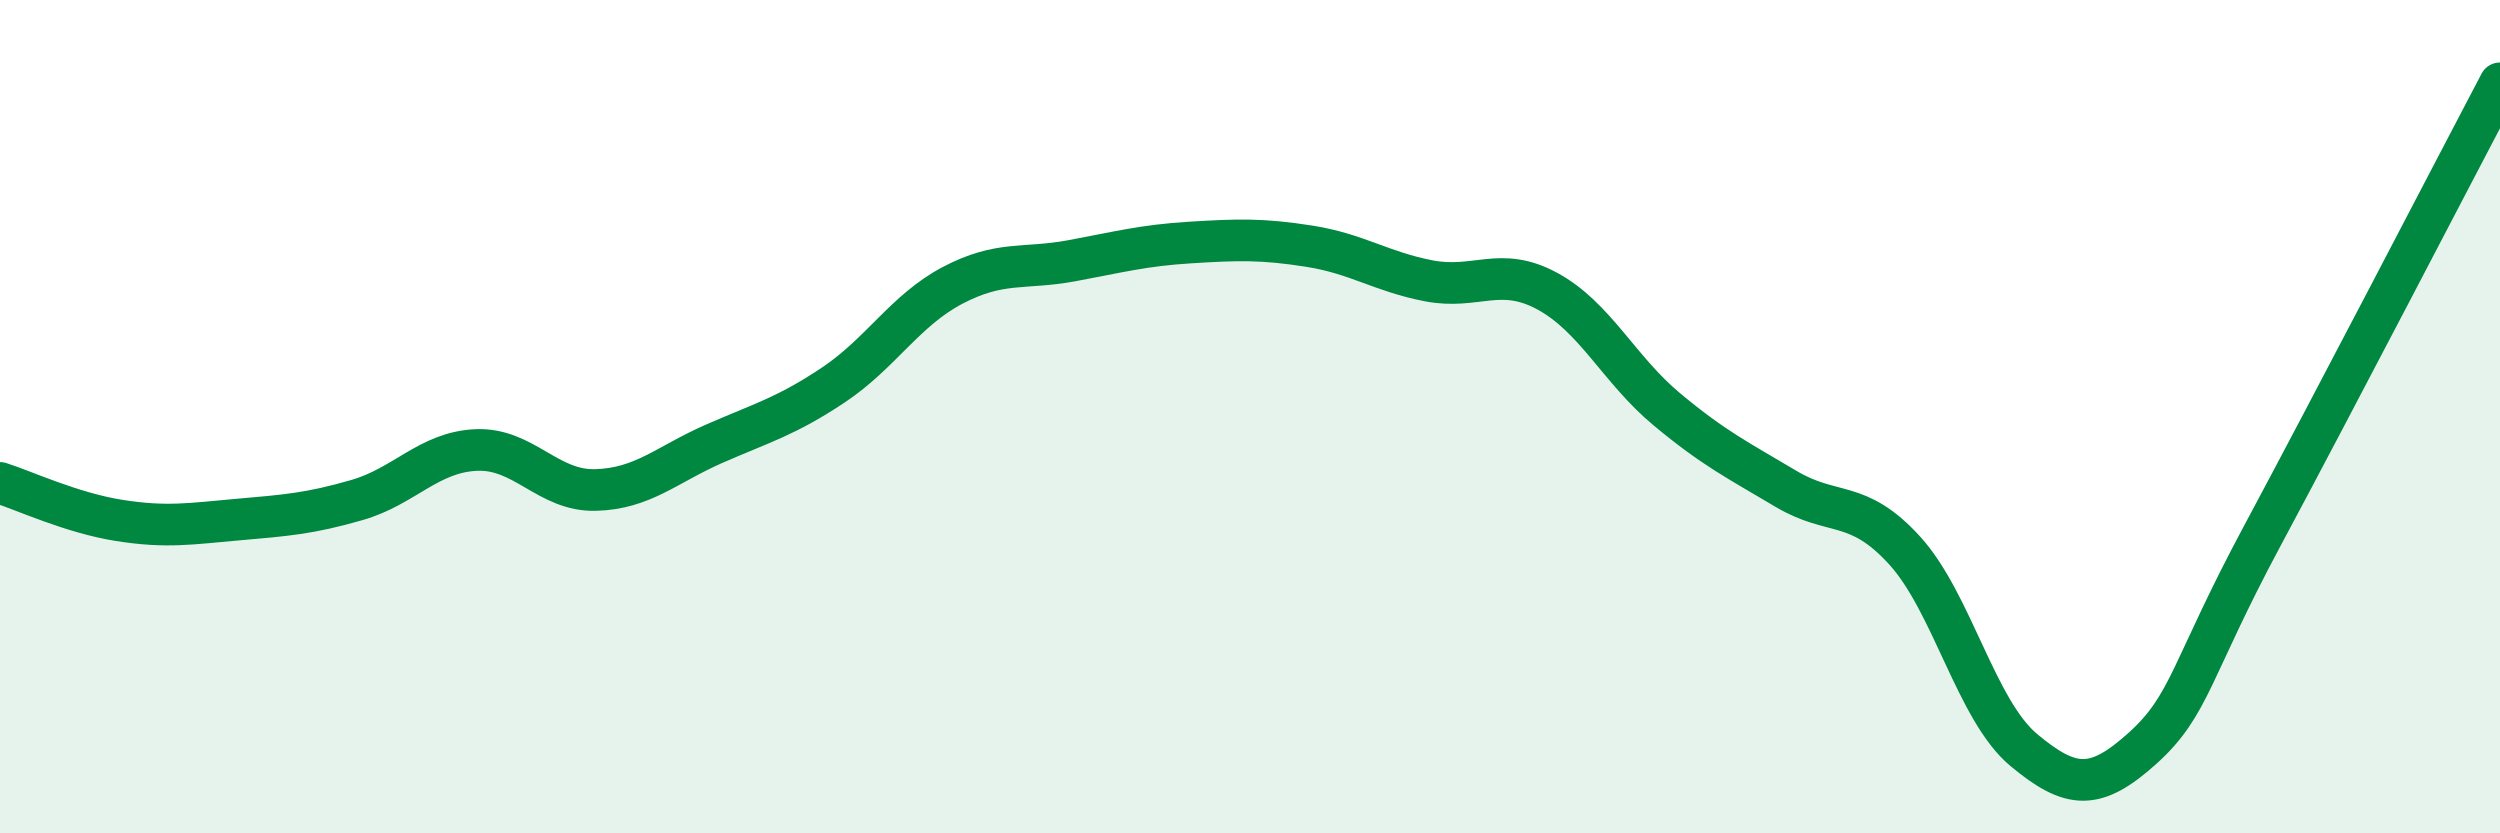
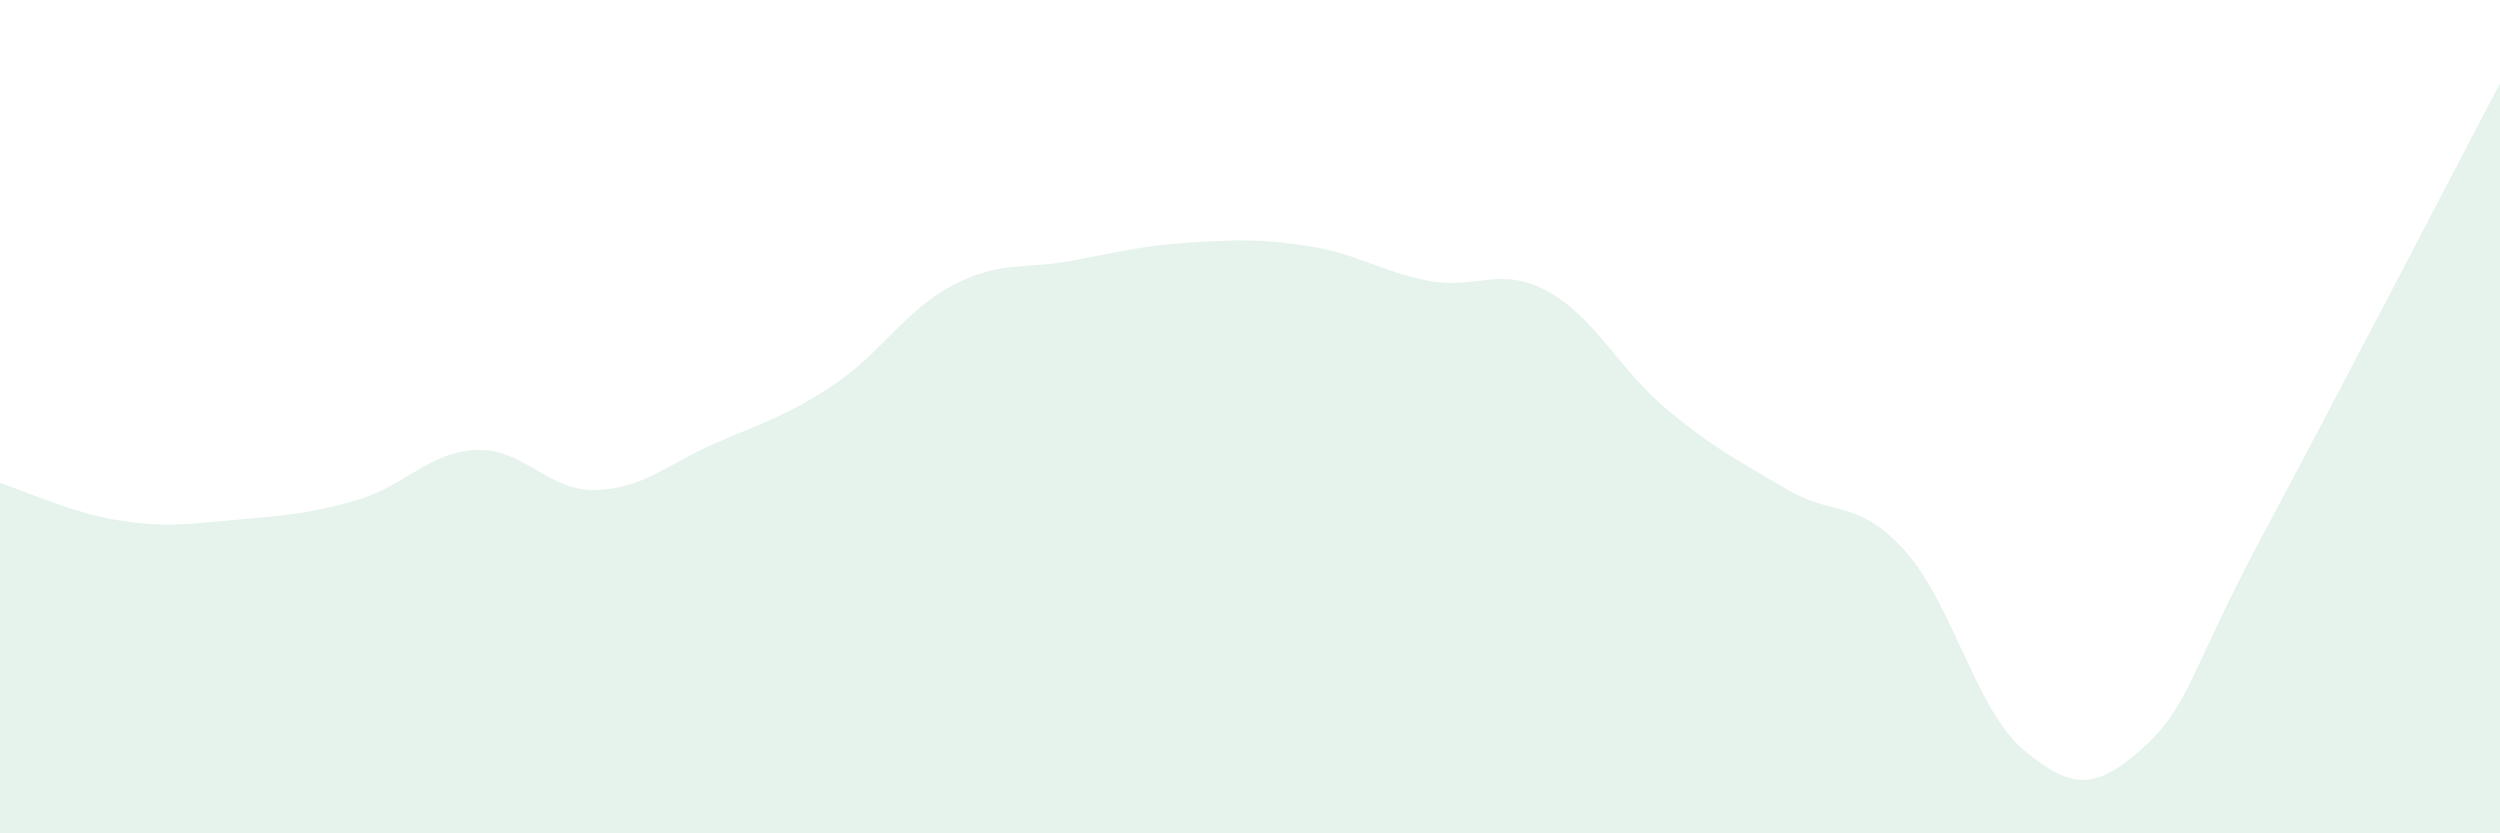
<svg xmlns="http://www.w3.org/2000/svg" width="60" height="20" viewBox="0 0 60 20">
  <path d="M 0,11.59 C 0.57,11.77 1.72,12.31 2.86,12.49 C 4,12.67 4.57,12.57 5.71,12.47 C 6.85,12.37 7.43,12.33 8.57,12 C 9.71,11.67 10.29,10.85 11.43,10.8 C 12.57,10.75 13.15,11.79 14.29,11.76 C 15.43,11.73 16,11.15 17.14,10.65 C 18.28,10.15 18.86,10 20,9.24 C 21.14,8.48 21.72,7.45 22.86,6.85 C 24,6.25 24.57,6.47 25.71,6.26 C 26.85,6.05 27.43,5.89 28.57,5.82 C 29.71,5.75 30.29,5.73 31.43,5.91 C 32.57,6.09 33.15,6.52 34.29,6.74 C 35.43,6.96 36,6.37 37.14,6.99 C 38.28,7.61 38.86,8.87 40,9.82 C 41.14,10.77 41.72,11.05 42.86,11.73 C 44,12.41 44.57,11.96 45.71,13.21 C 46.85,14.46 47.43,17.05 48.57,18 C 49.71,18.95 50.29,18.98 51.43,17.95 C 52.57,16.92 52.58,16.06 54.29,12.87 C 56,9.68 58.86,4.17 60,2L60 20L0 20Z" fill="#008740" opacity="0.1" stroke-linecap="round" stroke-linejoin="round" />
-   <path d="M 0,11.59 C 0.57,11.77 1.72,12.31 2.86,12.49 C 4,12.67 4.57,12.57 5.71,12.47 C 6.85,12.37 7.43,12.33 8.57,12 C 9.71,11.67 10.29,10.85 11.43,10.8 C 12.57,10.75 13.15,11.79 14.29,11.76 C 15.43,11.73 16,11.15 17.14,10.65 C 18.28,10.15 18.86,10 20,9.24 C 21.14,8.48 21.72,7.45 22.86,6.85 C 24,6.25 24.57,6.47 25.71,6.26 C 26.85,6.05 27.43,5.89 28.57,5.82 C 29.71,5.75 30.29,5.73 31.43,5.91 C 32.57,6.09 33.15,6.52 34.29,6.74 C 35.43,6.96 36,6.37 37.14,6.99 C 38.28,7.61 38.86,8.87 40,9.82 C 41.14,10.77 41.72,11.05 42.86,11.73 C 44,12.41 44.57,11.96 45.71,13.21 C 46.85,14.46 47.43,17.05 48.57,18 C 49.71,18.95 50.29,18.98 51.43,17.95 C 52.57,16.92 52.58,16.06 54.29,12.87 C 56,9.68 58.86,4.17 60,2" stroke="#008740" stroke-width="1" fill="none" stroke-linecap="round" stroke-linejoin="round" />
</svg>